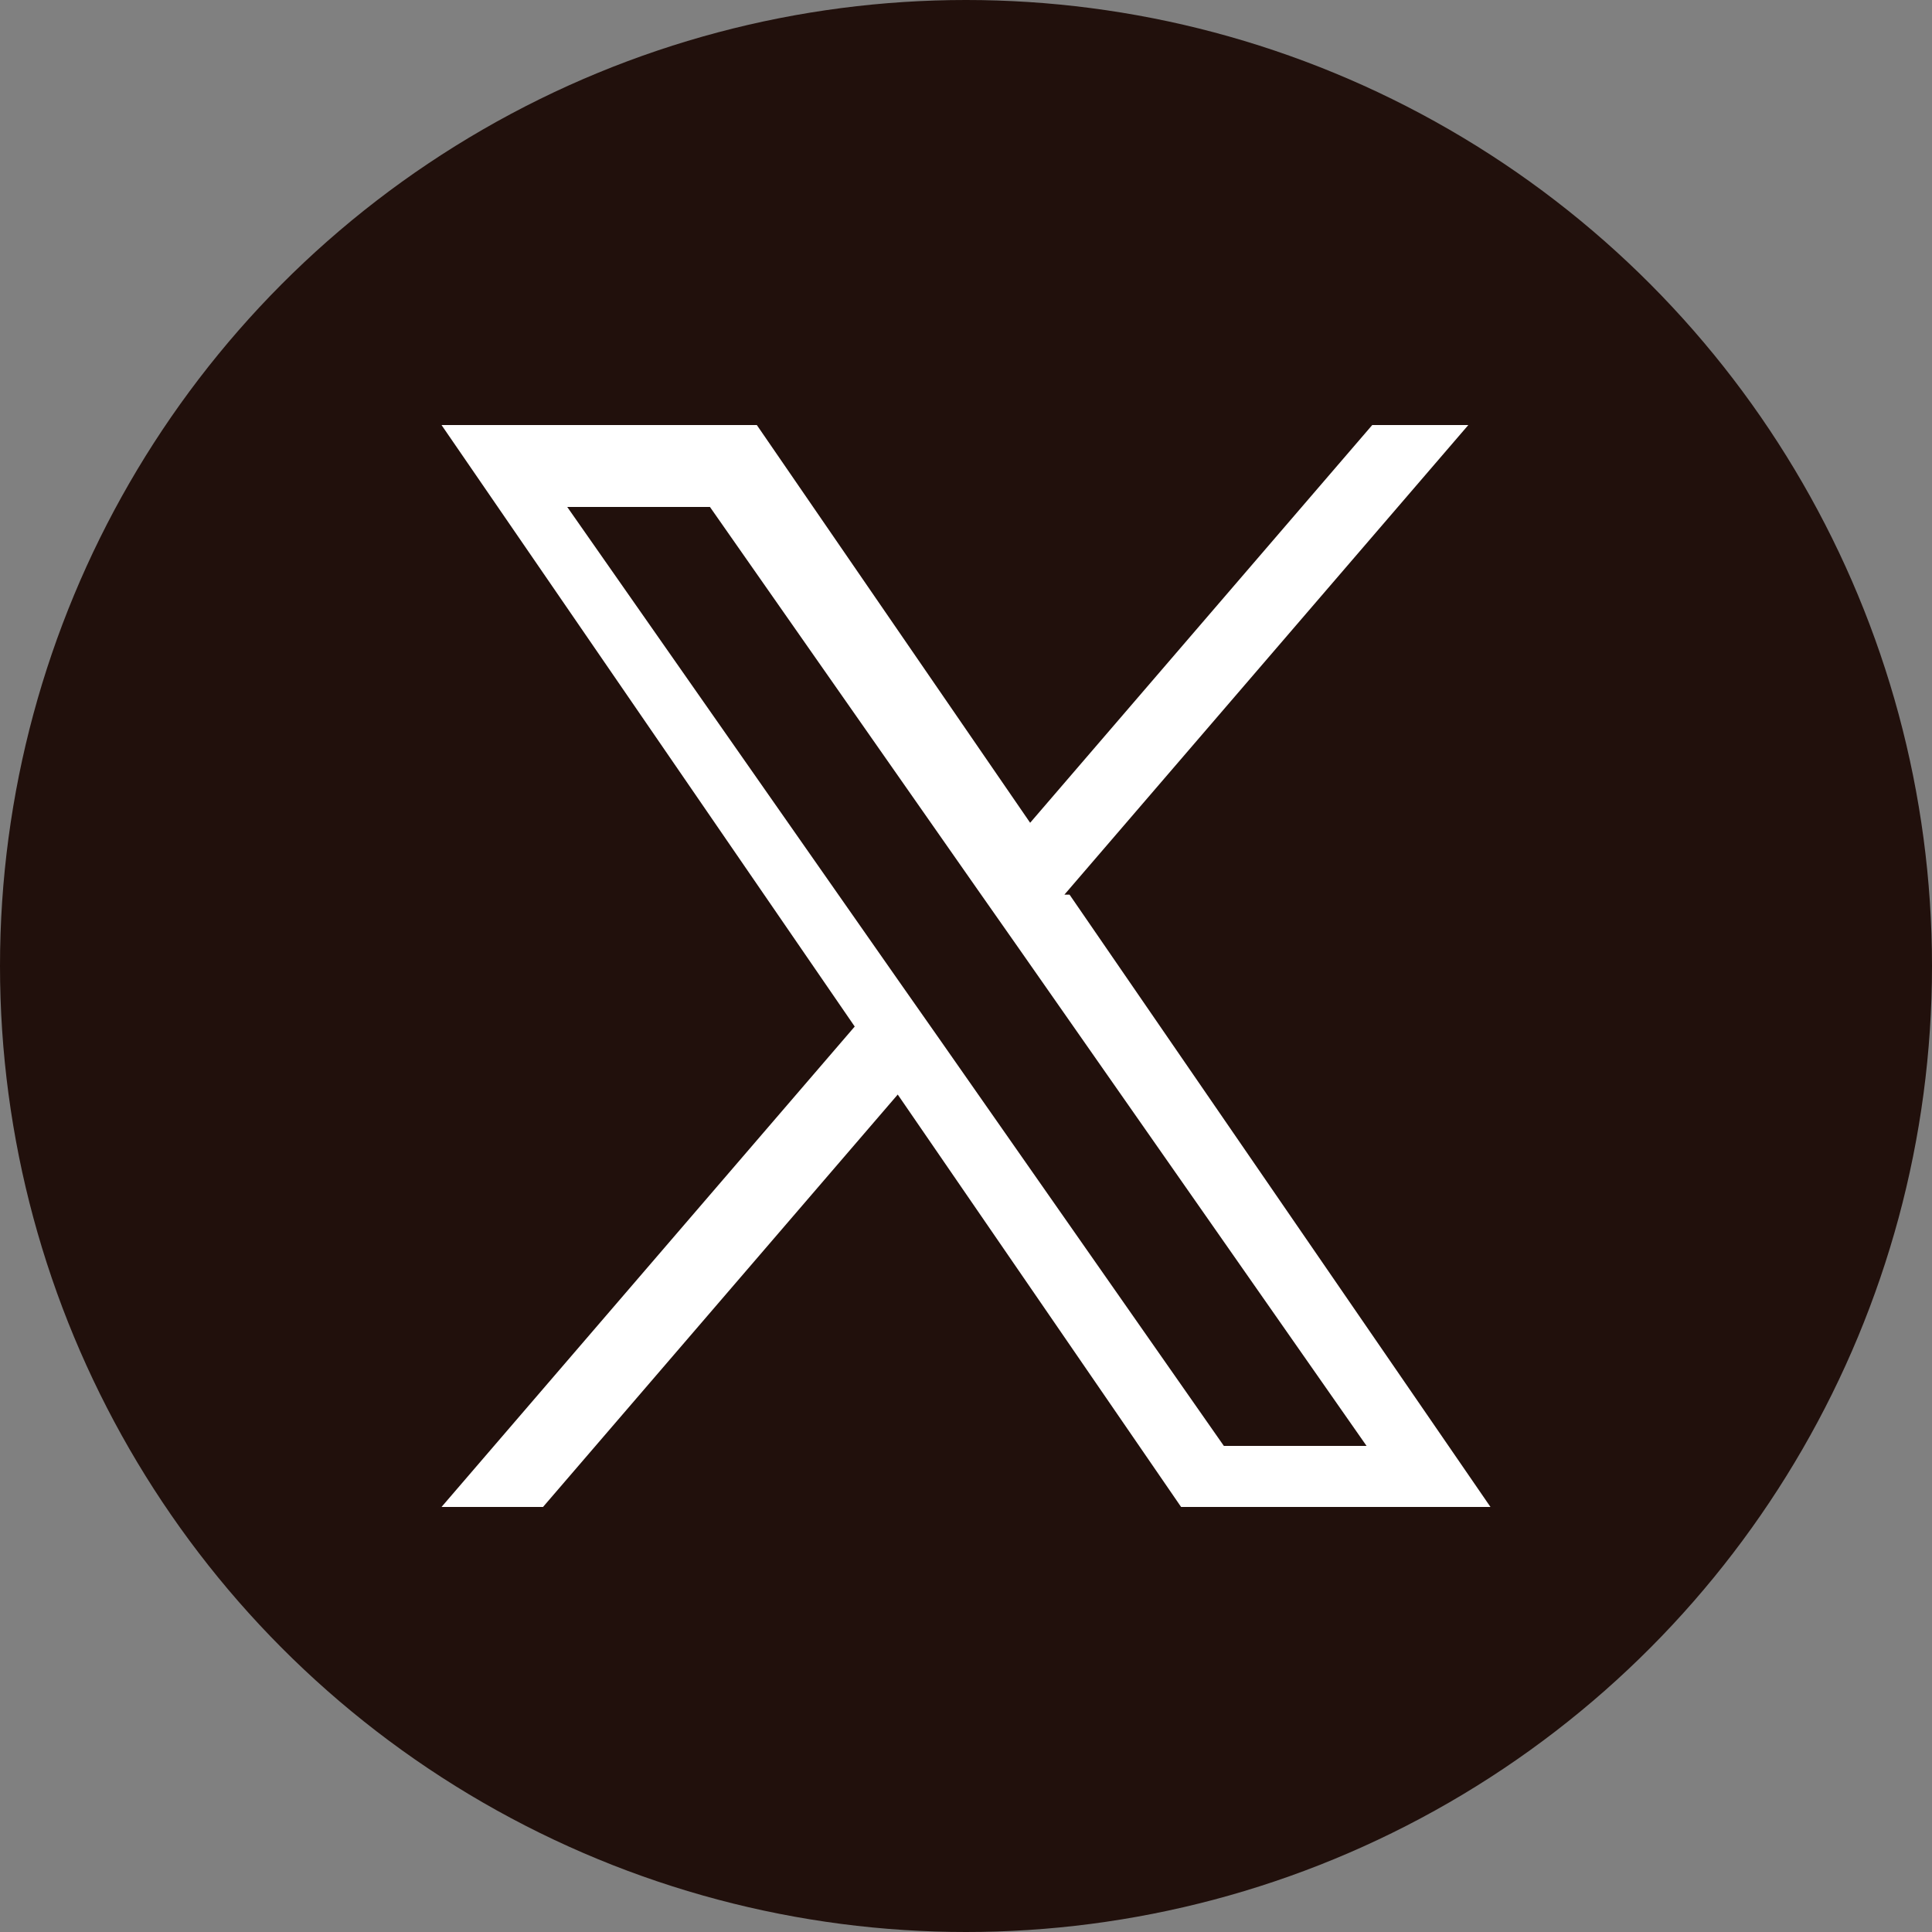
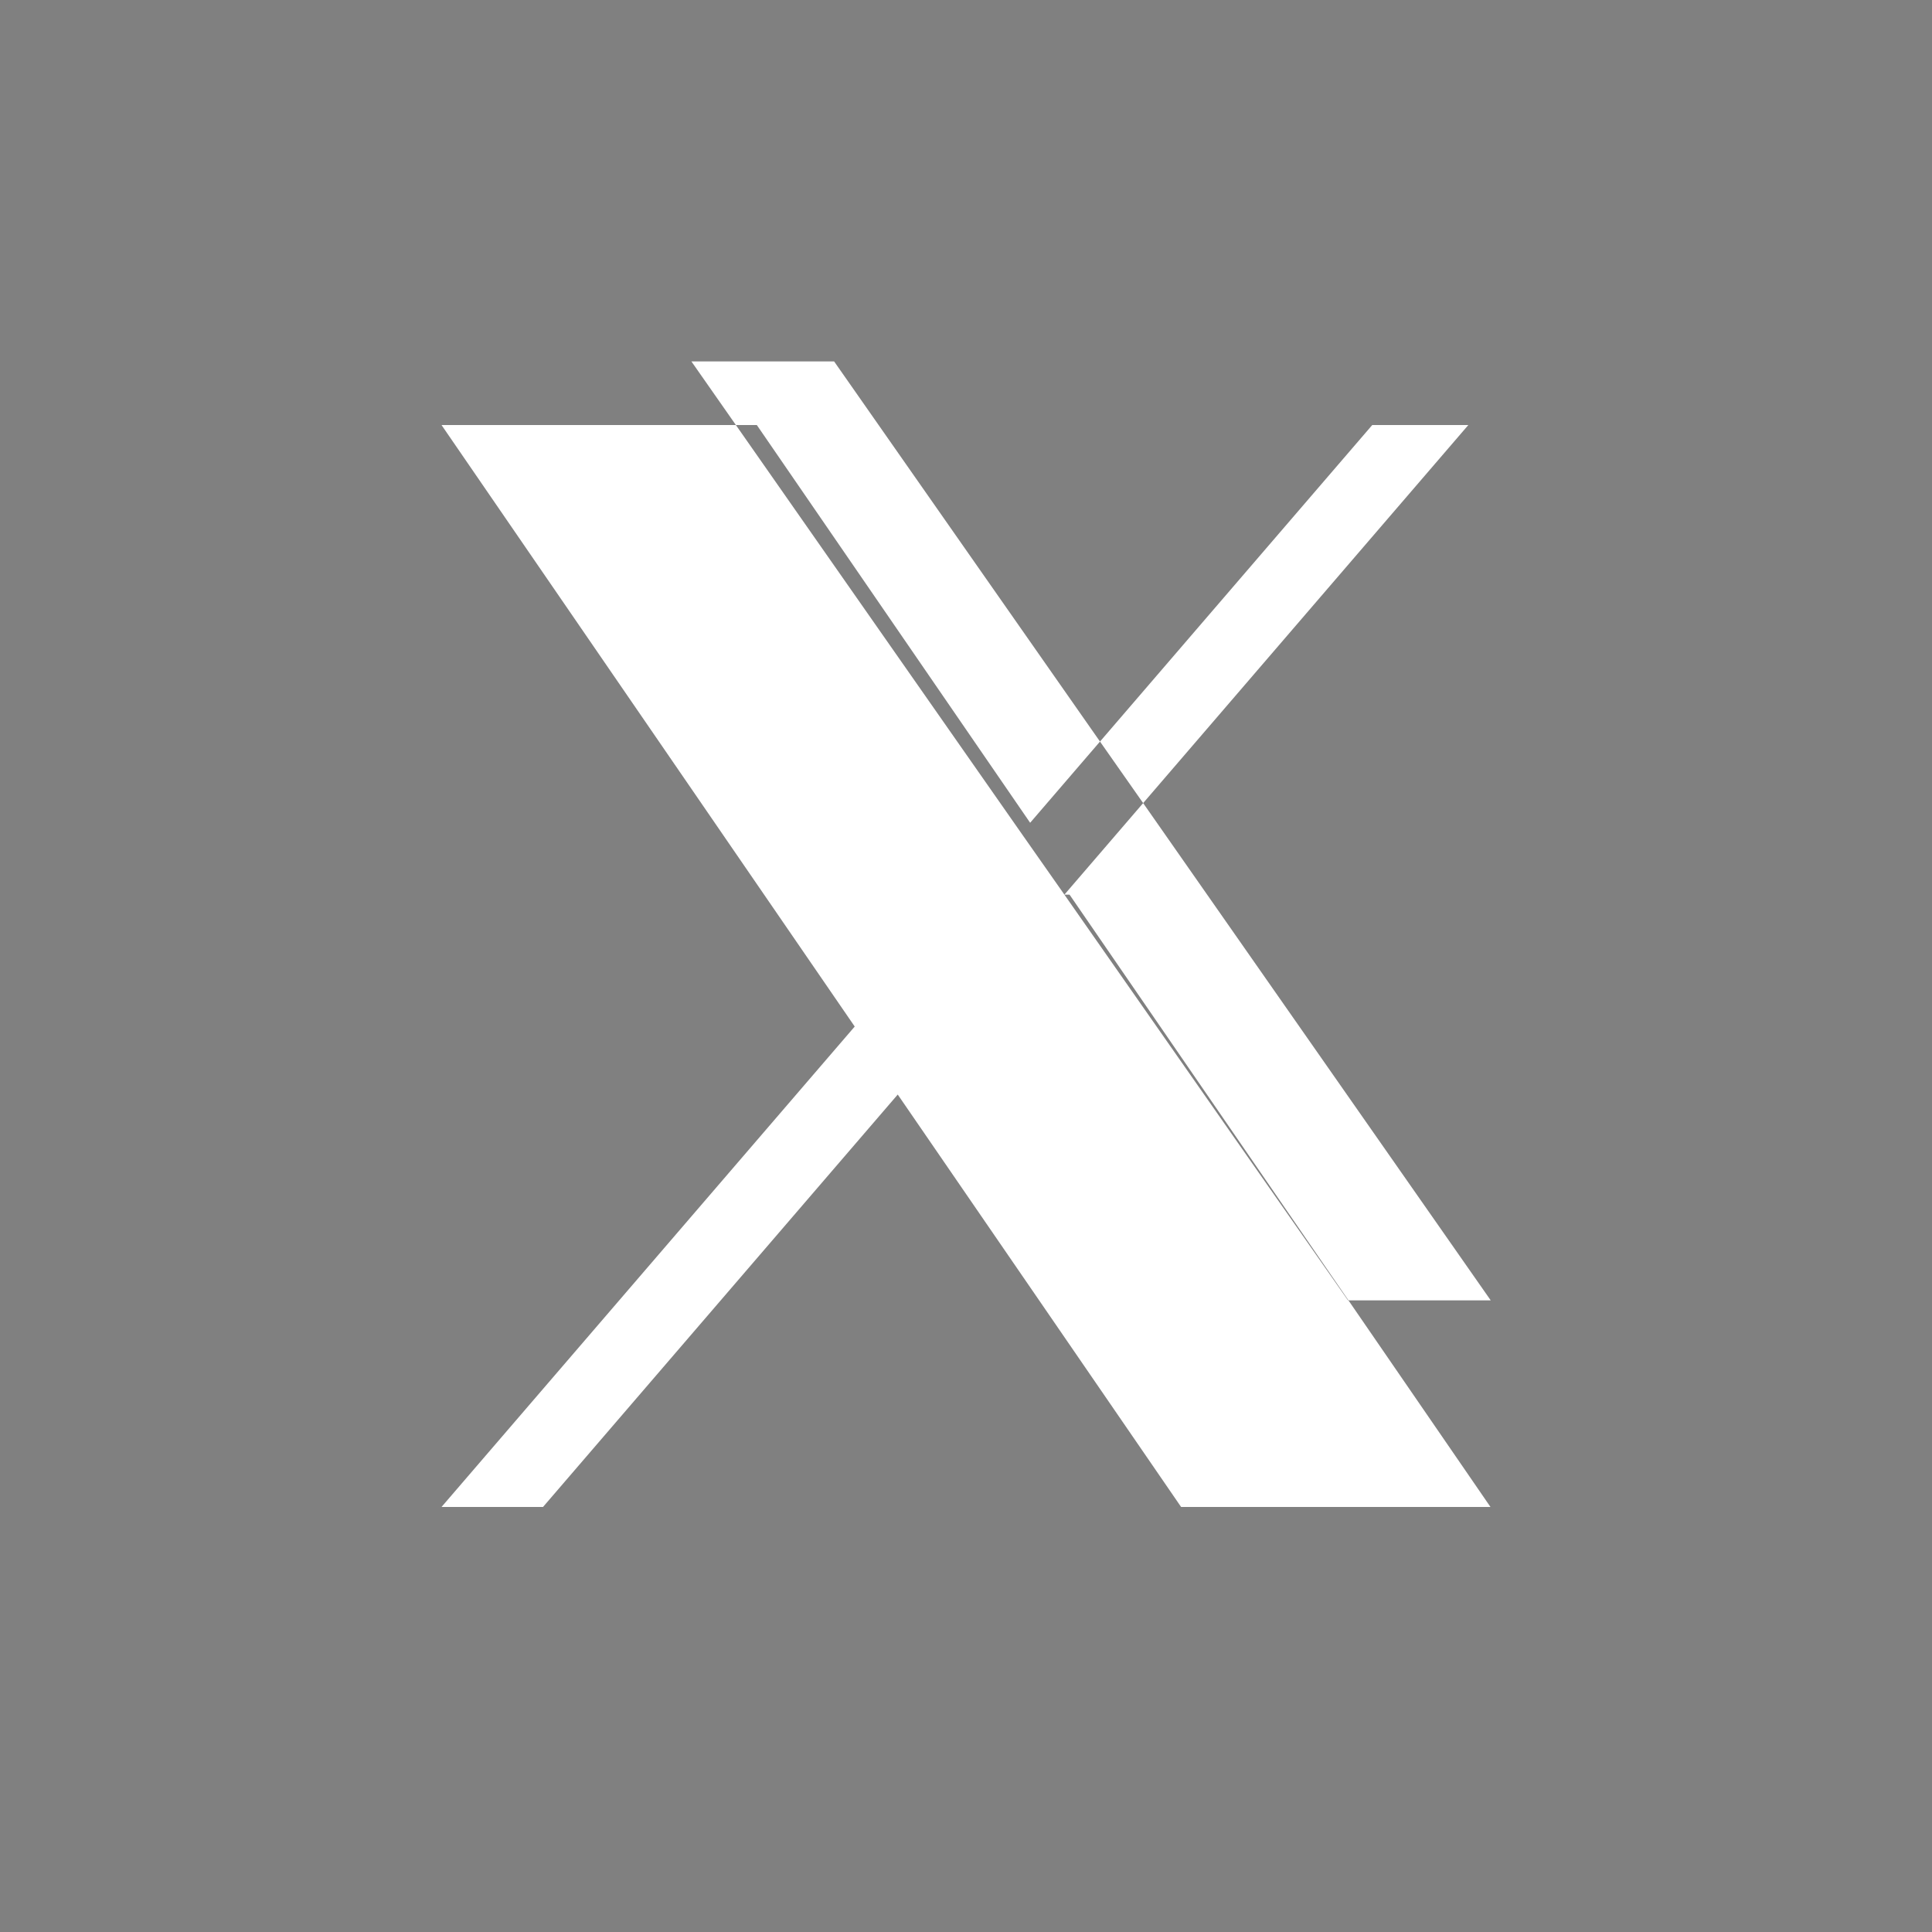
<svg xmlns="http://www.w3.org/2000/svg" id="b" width="26.46mm" height="26.46mm" viewBox="0 0 75 75">
  <rect x="0" y="0" width="75" height="75" fill="#808080" stroke="none" />
  <defs>
    <style>.d{fill:#21100c;}.d,.e{stroke-width:0px;}.e{fill:#fff;}</style>
  </defs>
  <g id="c">
-     <circle class="d" cx="37.5" cy="37.5" r="37.5" />
-     <path class="e" d="M41.32,34.73l15.68-18.23h-3.73l-13.28,15.44-10.61-15.44h-12.24l16.04,23.35-16.04,18.65h3.94l13.77-16.01,11,16.01h12.01l-16.34-23.77h-.21ZM36.5,40.38l-1.62-2.31-12.86-18.39h5.54l10.38,14.84,1.62,2.31,13.49,19.3h-5.54l-11.01-15.75h0Z" />
+     <path class="e" d="M41.32,34.73l15.68-18.23h-3.73l-13.28,15.44-10.61-15.44h-12.24l16.04,23.35-16.04,18.65h3.94l13.77-16.01,11,16.01h12.01l-16.34-23.77h-.21Zl-1.62-2.31-12.86-18.39h5.54l10.38,14.84,1.62,2.31,13.49,19.3h-5.54l-11.01-15.75h0Z" />
  </g>
</svg>